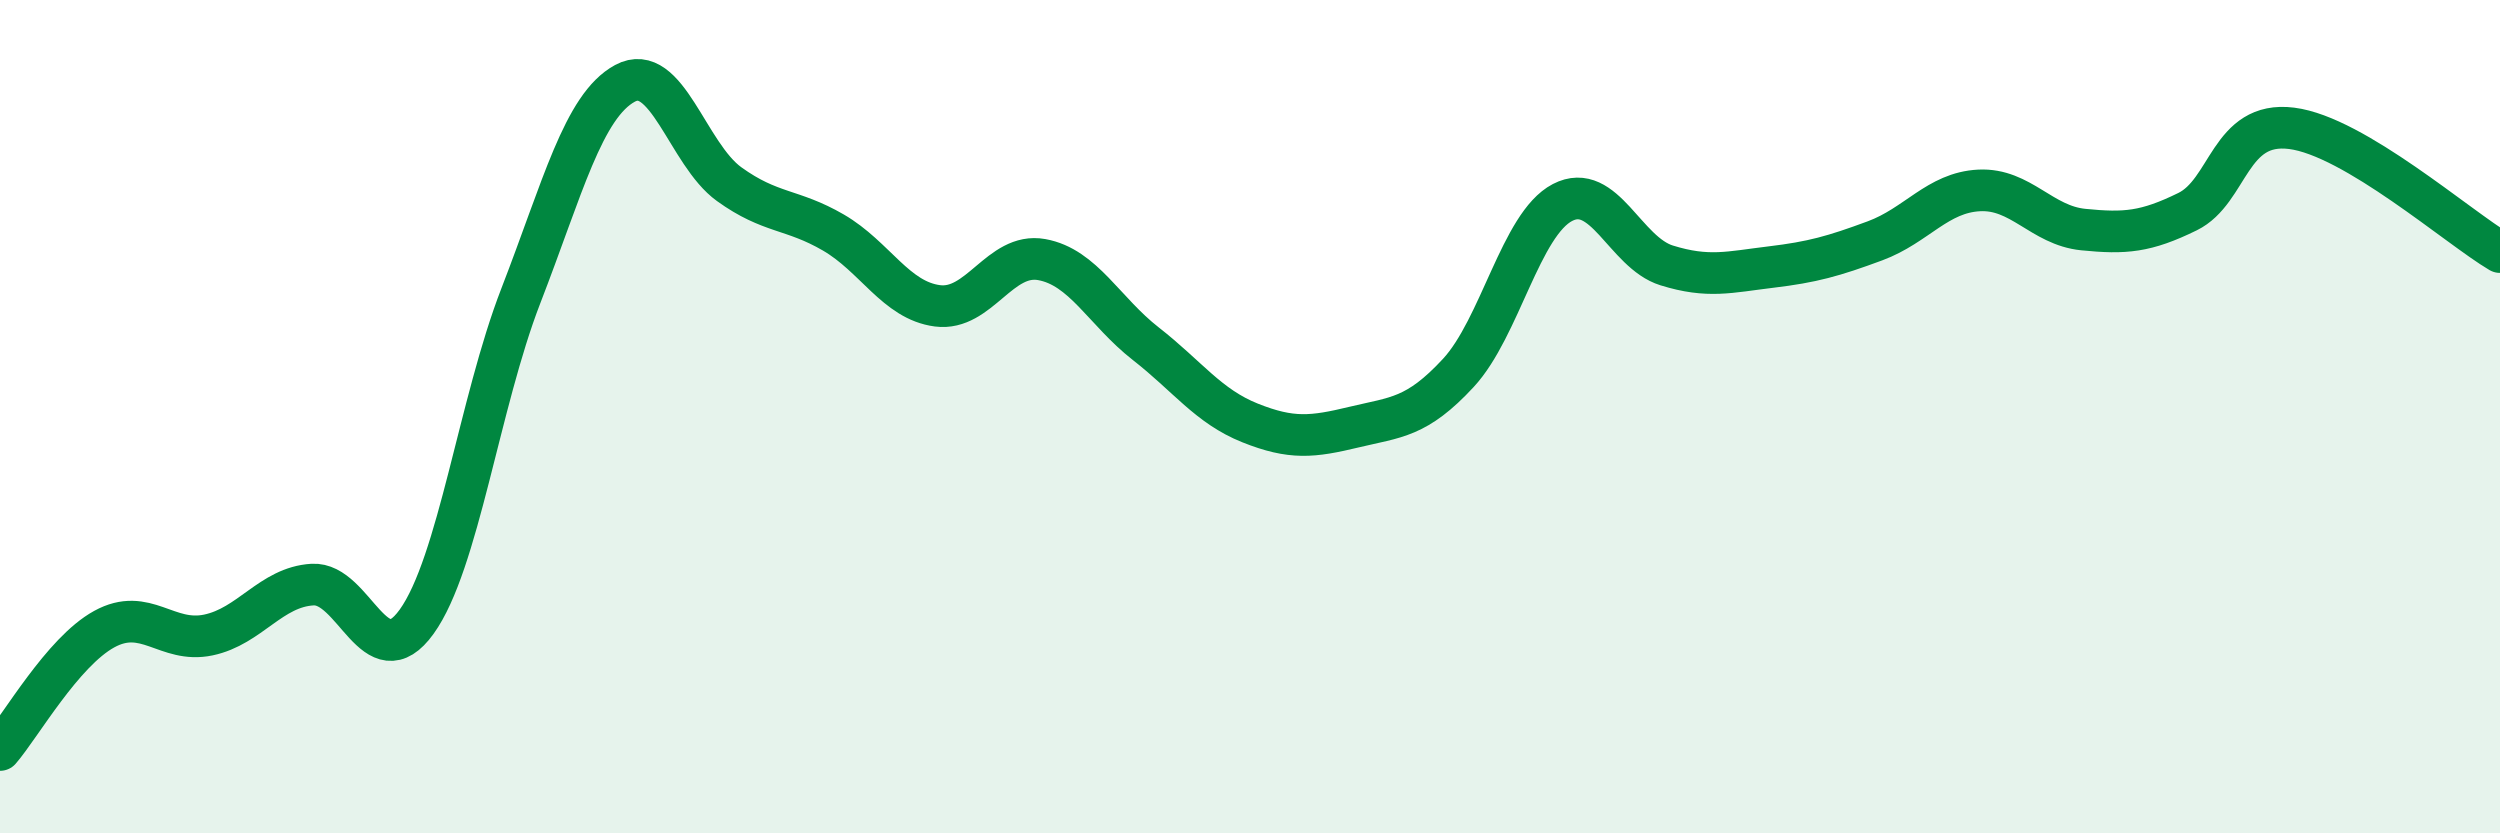
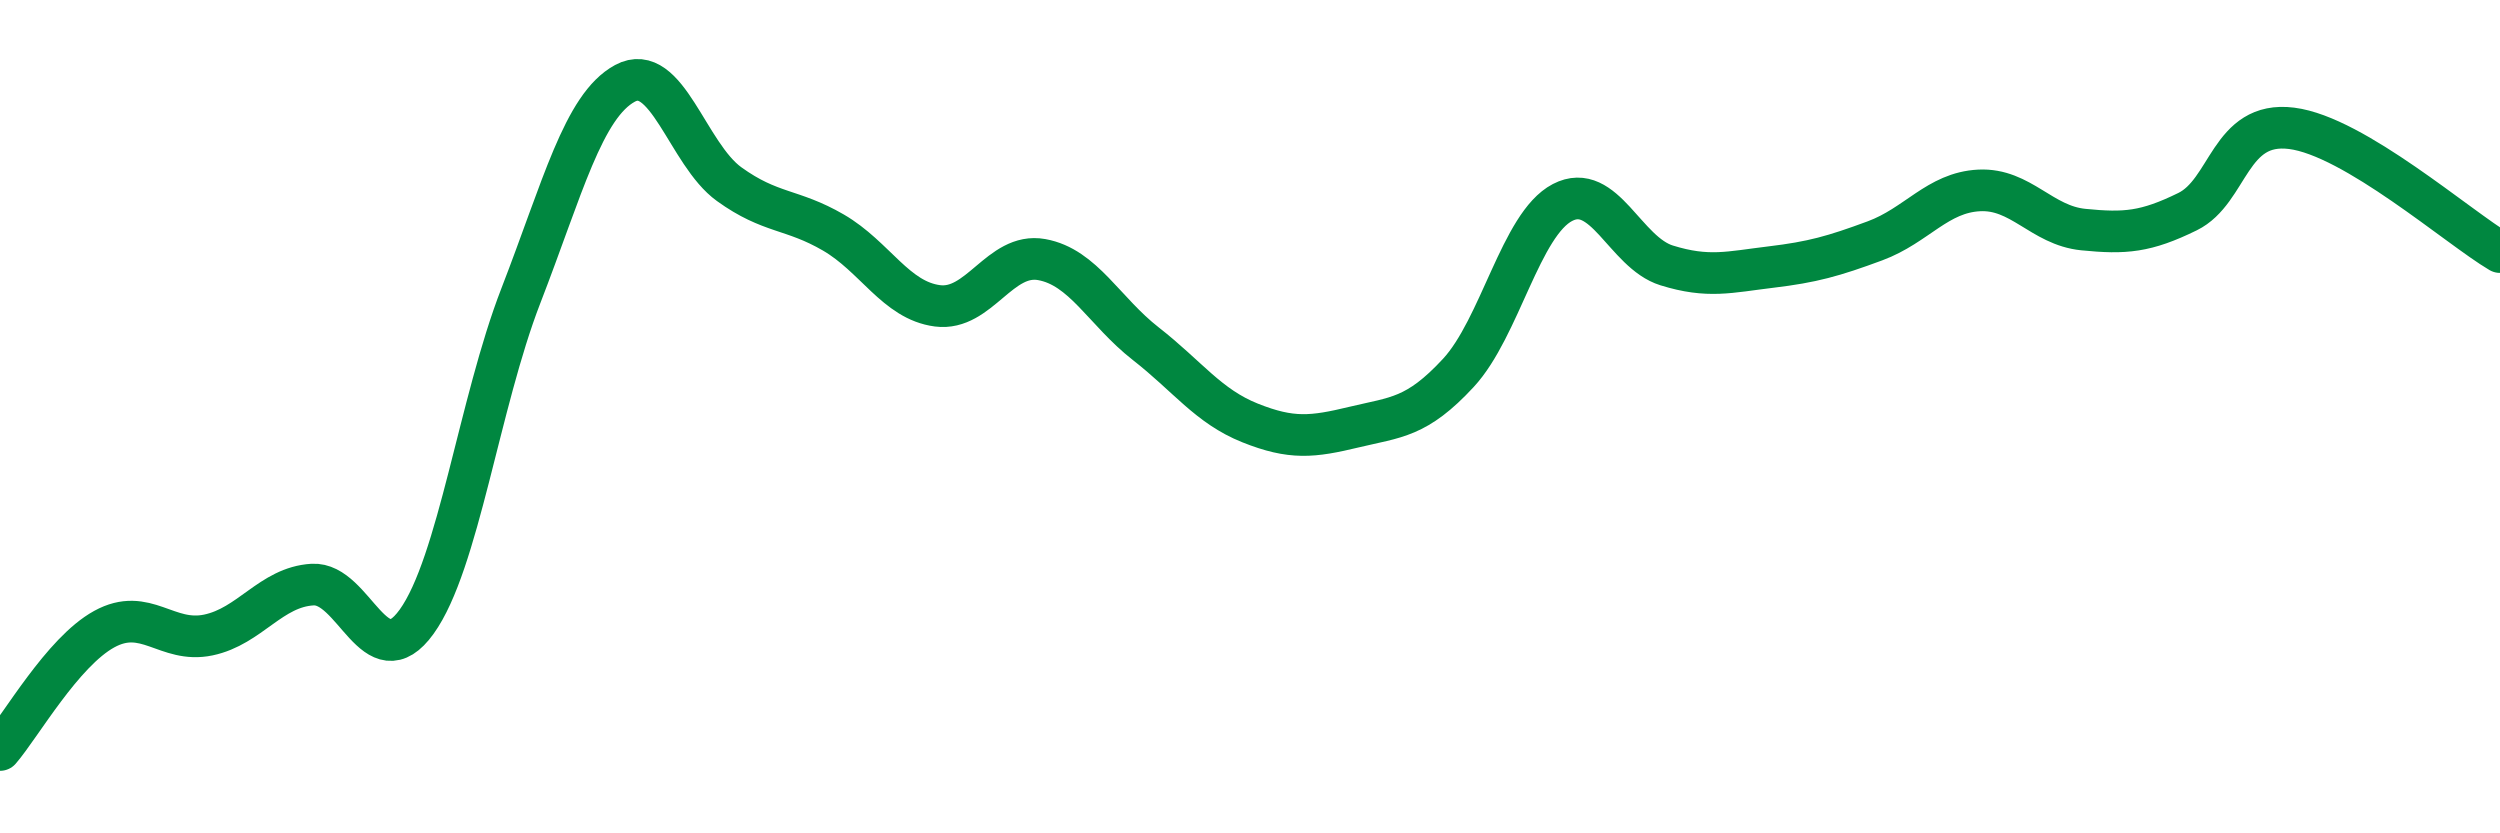
<svg xmlns="http://www.w3.org/2000/svg" width="60" height="20" viewBox="0 0 60 20">
-   <path d="M 0,18 C 0.5,17.42 1.5,15.65 2.5,15.1 C 3.5,14.55 4,15.45 5,15.24 C 6,15.03 6.5,14.09 7.5,14.03 C 8.5,13.97 9,16.31 10,14.92 C 11,13.53 11.5,9.68 12.5,7.1 C 13.5,4.52 14,2.54 15,2 C 16,1.46 16.5,3.7 17.5,4.42 C 18.5,5.14 19,5 20,5.58 C 21,6.16 21.5,7.21 22.5,7.34 C 23.5,7.47 24,6.05 25,6.23 C 26,6.41 26.5,7.47 27.5,8.25 C 28.5,9.03 29,9.75 30,10.15 C 31,10.55 31.5,10.49 32.5,10.25 C 33.5,10.01 34,10.03 35,8.95 C 36,7.87 36.5,5.38 37.5,4.86 C 38.5,4.34 39,6.06 40,6.37 C 41,6.68 41.5,6.53 42.5,6.41 C 43.5,6.29 44,6.15 45,5.78 C 46,5.41 46.5,4.62 47.5,4.57 C 48.5,4.52 49,5.41 50,5.51 C 51,5.61 51.5,5.57 52.5,5.08 C 53.5,4.59 53.5,2.89 55,3.08 C 56.5,3.27 59,5.46 60,6.05L60 20L0 20Z" fill="#008740" opacity="0.1" stroke-linecap="round" stroke-linejoin="round" />
  <path d="M 0,18 C 0.5,17.42 1.5,15.65 2.5,15.1 C 3.5,14.55 4,15.45 5,15.24 C 6,15.03 6.5,14.09 7.5,14.03 C 8.5,13.97 9,16.31 10,14.92 C 11,13.53 11.5,9.68 12.5,7.1 C 13.5,4.52 14,2.54 15,2 C 16,1.46 16.5,3.7 17.5,4.42 C 18.5,5.14 19,5 20,5.58 C 21,6.16 21.5,7.21 22.5,7.34 C 23.5,7.47 24,6.05 25,6.23 C 26,6.41 26.5,7.47 27.5,8.25 C 28.5,9.03 29,9.75 30,10.15 C 31,10.55 31.5,10.49 32.5,10.25 C 33.5,10.01 34,10.03 35,8.95 C 36,7.87 36.5,5.38 37.5,4.86 C 38.5,4.34 39,6.06 40,6.37 C 41,6.68 41.5,6.53 42.5,6.41 C 43.5,6.29 44,6.15 45,5.78 C 46,5.41 46.5,4.62 47.5,4.57 C 48.5,4.52 49,5.41 50,5.51 C 51,5.61 51.5,5.57 52.5,5.08 C 53.5,4.59 53.5,2.89 55,3.08 C 56.5,3.27 59,5.46 60,6.05" stroke="#008740" stroke-width="1" fill="none" stroke-linecap="round" stroke-linejoin="round" />
</svg>